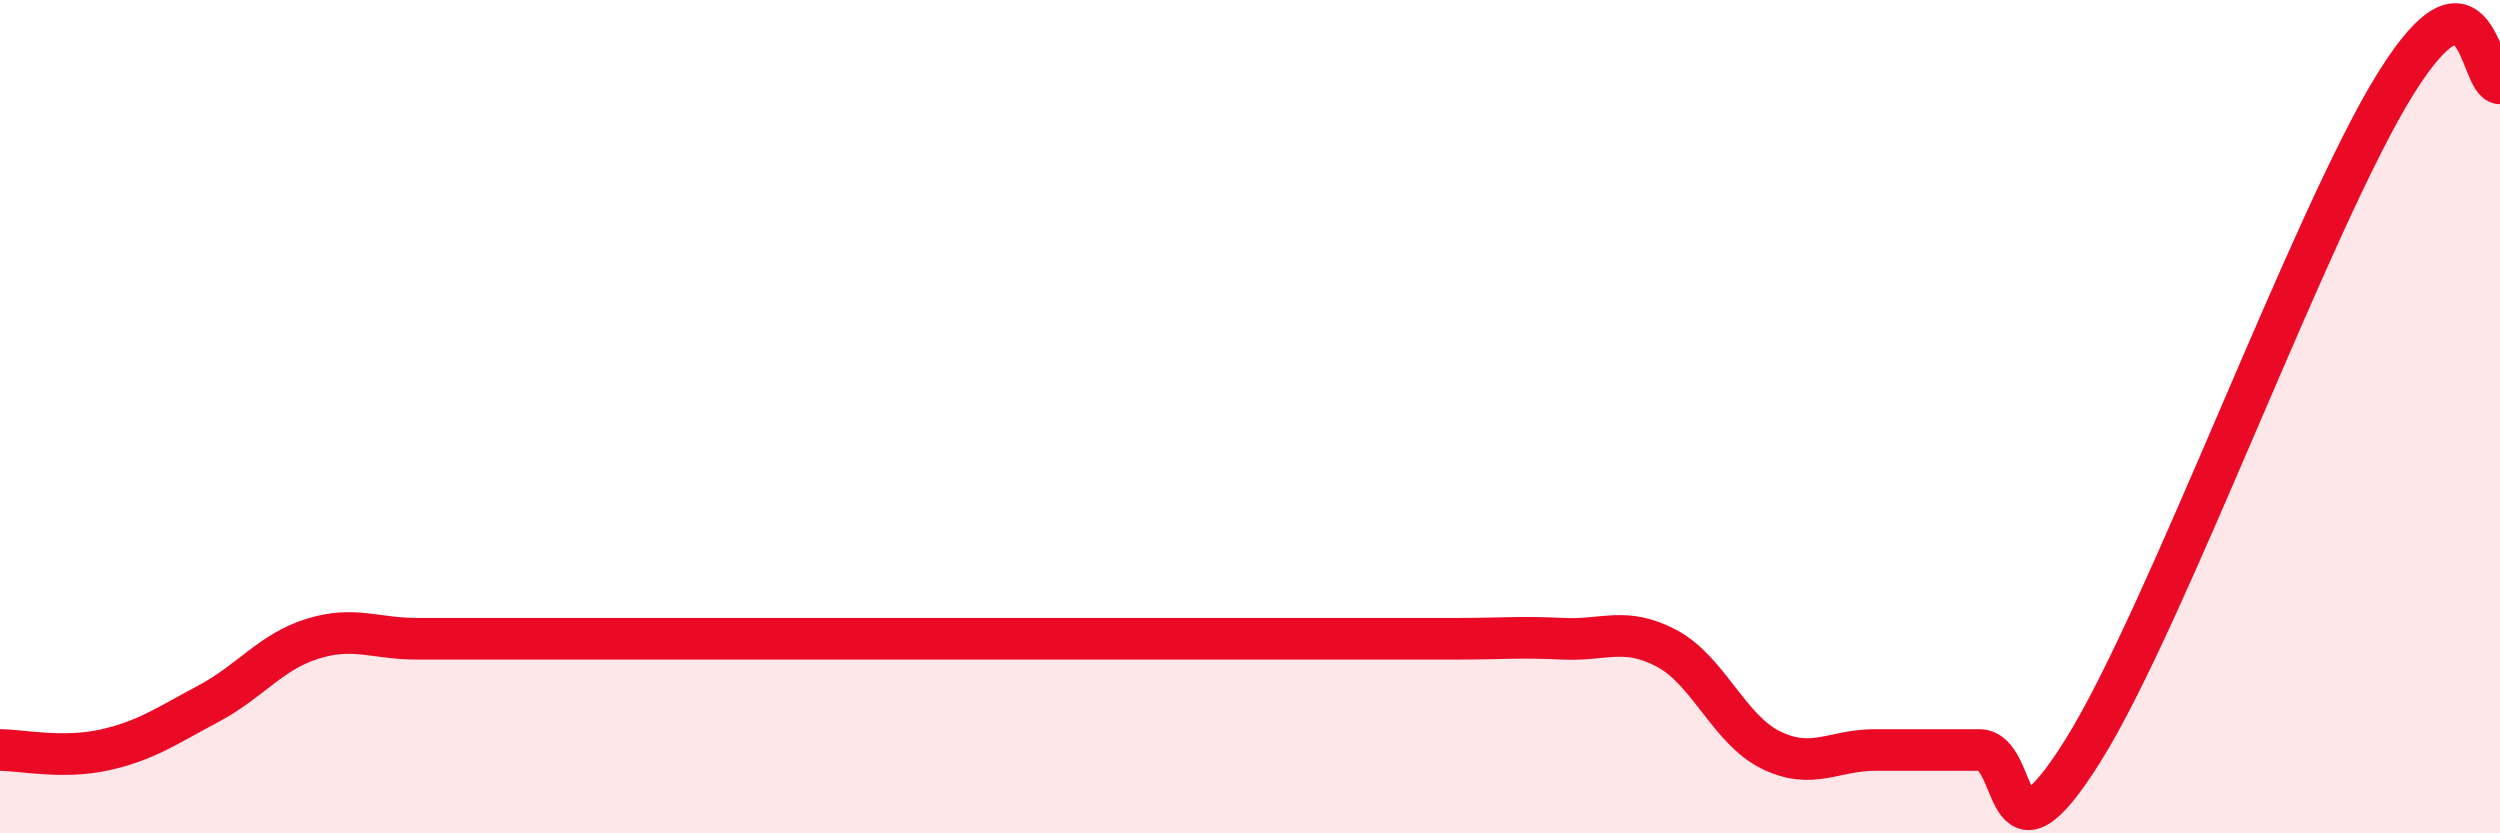
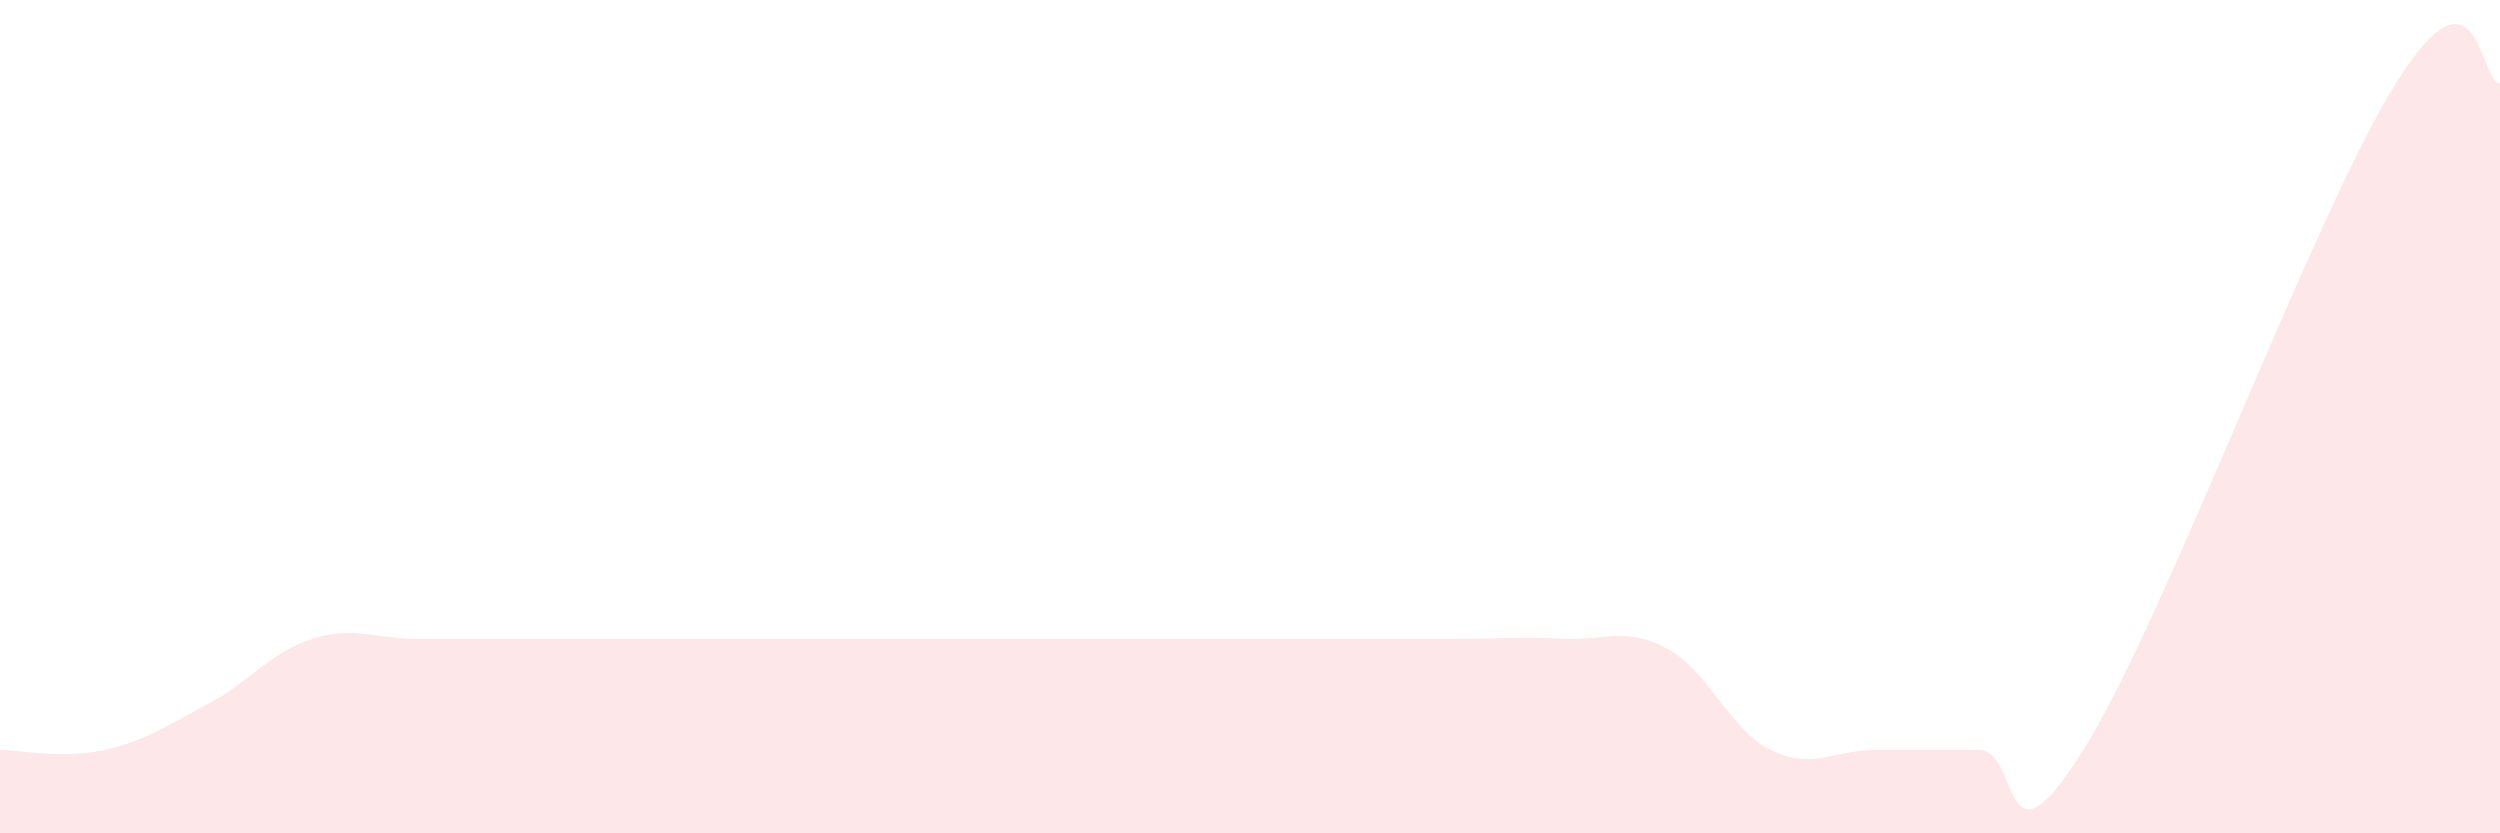
<svg xmlns="http://www.w3.org/2000/svg" width="60" height="20" viewBox="0 0 60 20">
  <path d="M 0,18 C 0.5,18 1.5,18.22 2.5,18 C 3.5,17.78 4,17.42 5,16.89 C 6,16.36 6.5,15.64 7.5,15.33 C 8.5,15.02 9,15.33 10,15.33 C 11,15.33 11.5,15.33 12.5,15.33 C 13.5,15.33 14,15.33 15,15.33 C 16,15.33 16.5,15.33 17.5,15.33 C 18.5,15.33 19,15.33 20,15.33 C 21,15.33 21.5,15.33 22.5,15.33 C 23.5,15.33 24,15.33 25,15.33 C 26,15.33 26.5,15.33 27.5,15.33 C 28.5,15.33 29,15.33 30,15.33 C 31,15.33 31.5,15.33 32.5,15.33 C 33.5,15.33 34,15.33 35,15.33 C 36,15.33 36.5,15.28 37.5,15.33 C 38.5,15.38 39,15.03 40,15.56 C 41,16.09 41.5,17.51 42.5,18 C 43.5,18.49 44,18 45,18 C 46,18 46.5,18 47.5,18 C 48.5,18 48,21.2 50,18 C 52,14.8 55.5,5.2 57.5,2 C 59.5,-1.2 59.5,2 60,2L60 20L0 20Z" fill="#EB0A25" opacity="0.1" stroke-linecap="round" stroke-linejoin="round" />
-   <path d="M 0,18 C 0.5,18 1.5,18.22 2.5,18 C 3.5,17.78 4,17.42 5,16.89 C 6,16.36 6.5,15.64 7.5,15.33 C 8.5,15.02 9,15.33 10,15.33 C 11,15.33 11.5,15.33 12.5,15.33 C 13.5,15.33 14,15.33 15,15.33 C 16,15.33 16.5,15.33 17.5,15.33 C 18.5,15.33 19,15.33 20,15.33 C 21,15.33 21.5,15.33 22.5,15.33 C 23.5,15.33 24,15.33 25,15.33 C 26,15.33 26.5,15.33 27.5,15.33 C 28.5,15.33 29,15.33 30,15.33 C 31,15.33 31.5,15.33 32.5,15.33 C 33.5,15.33 34,15.33 35,15.33 C 36,15.33 36.5,15.28 37.5,15.33 C 38.5,15.38 39,15.03 40,15.56 C 41,16.09 41.5,17.51 42.5,18 C 43.5,18.49 44,18 45,18 C 46,18 46.5,18 47.5,18 C 48.5,18 48,21.2 50,18 C 52,14.8 55.5,5.2 57.5,2 C 59.5,-1.2 59.5,2 60,2" stroke="#EB0A25" stroke-width="1" fill="none" stroke-linecap="round" stroke-linejoin="round" />
</svg>